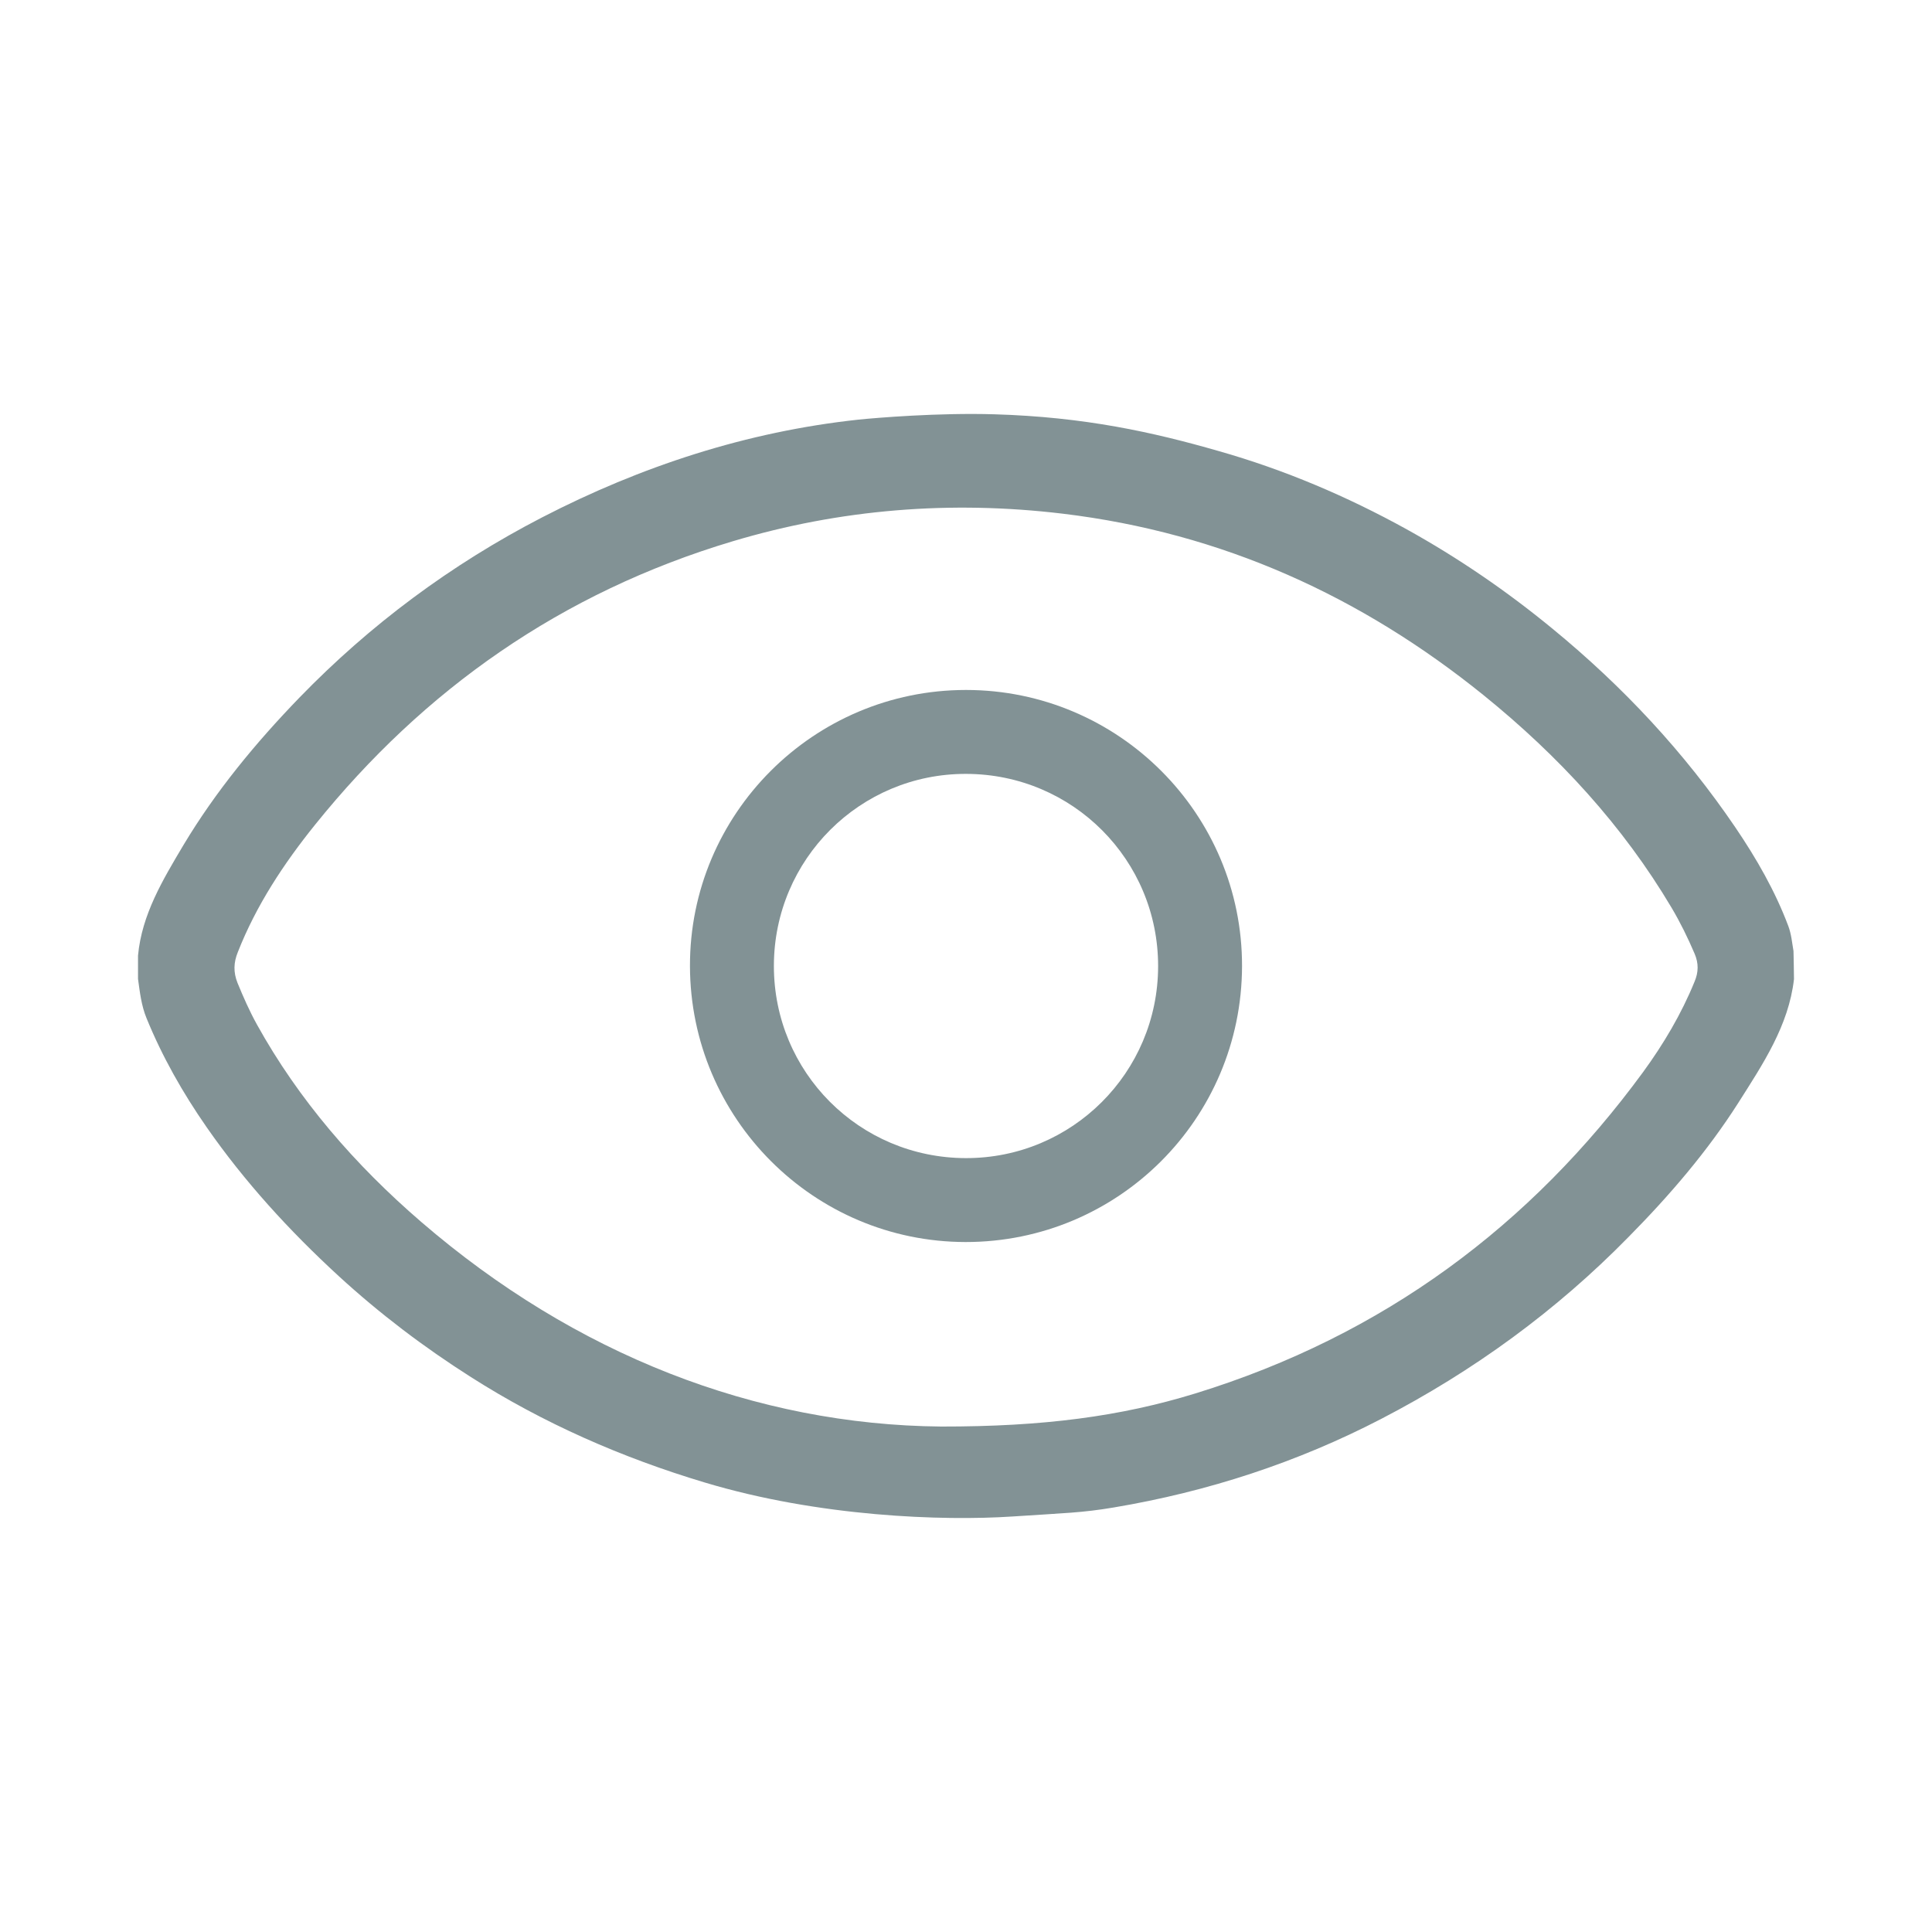
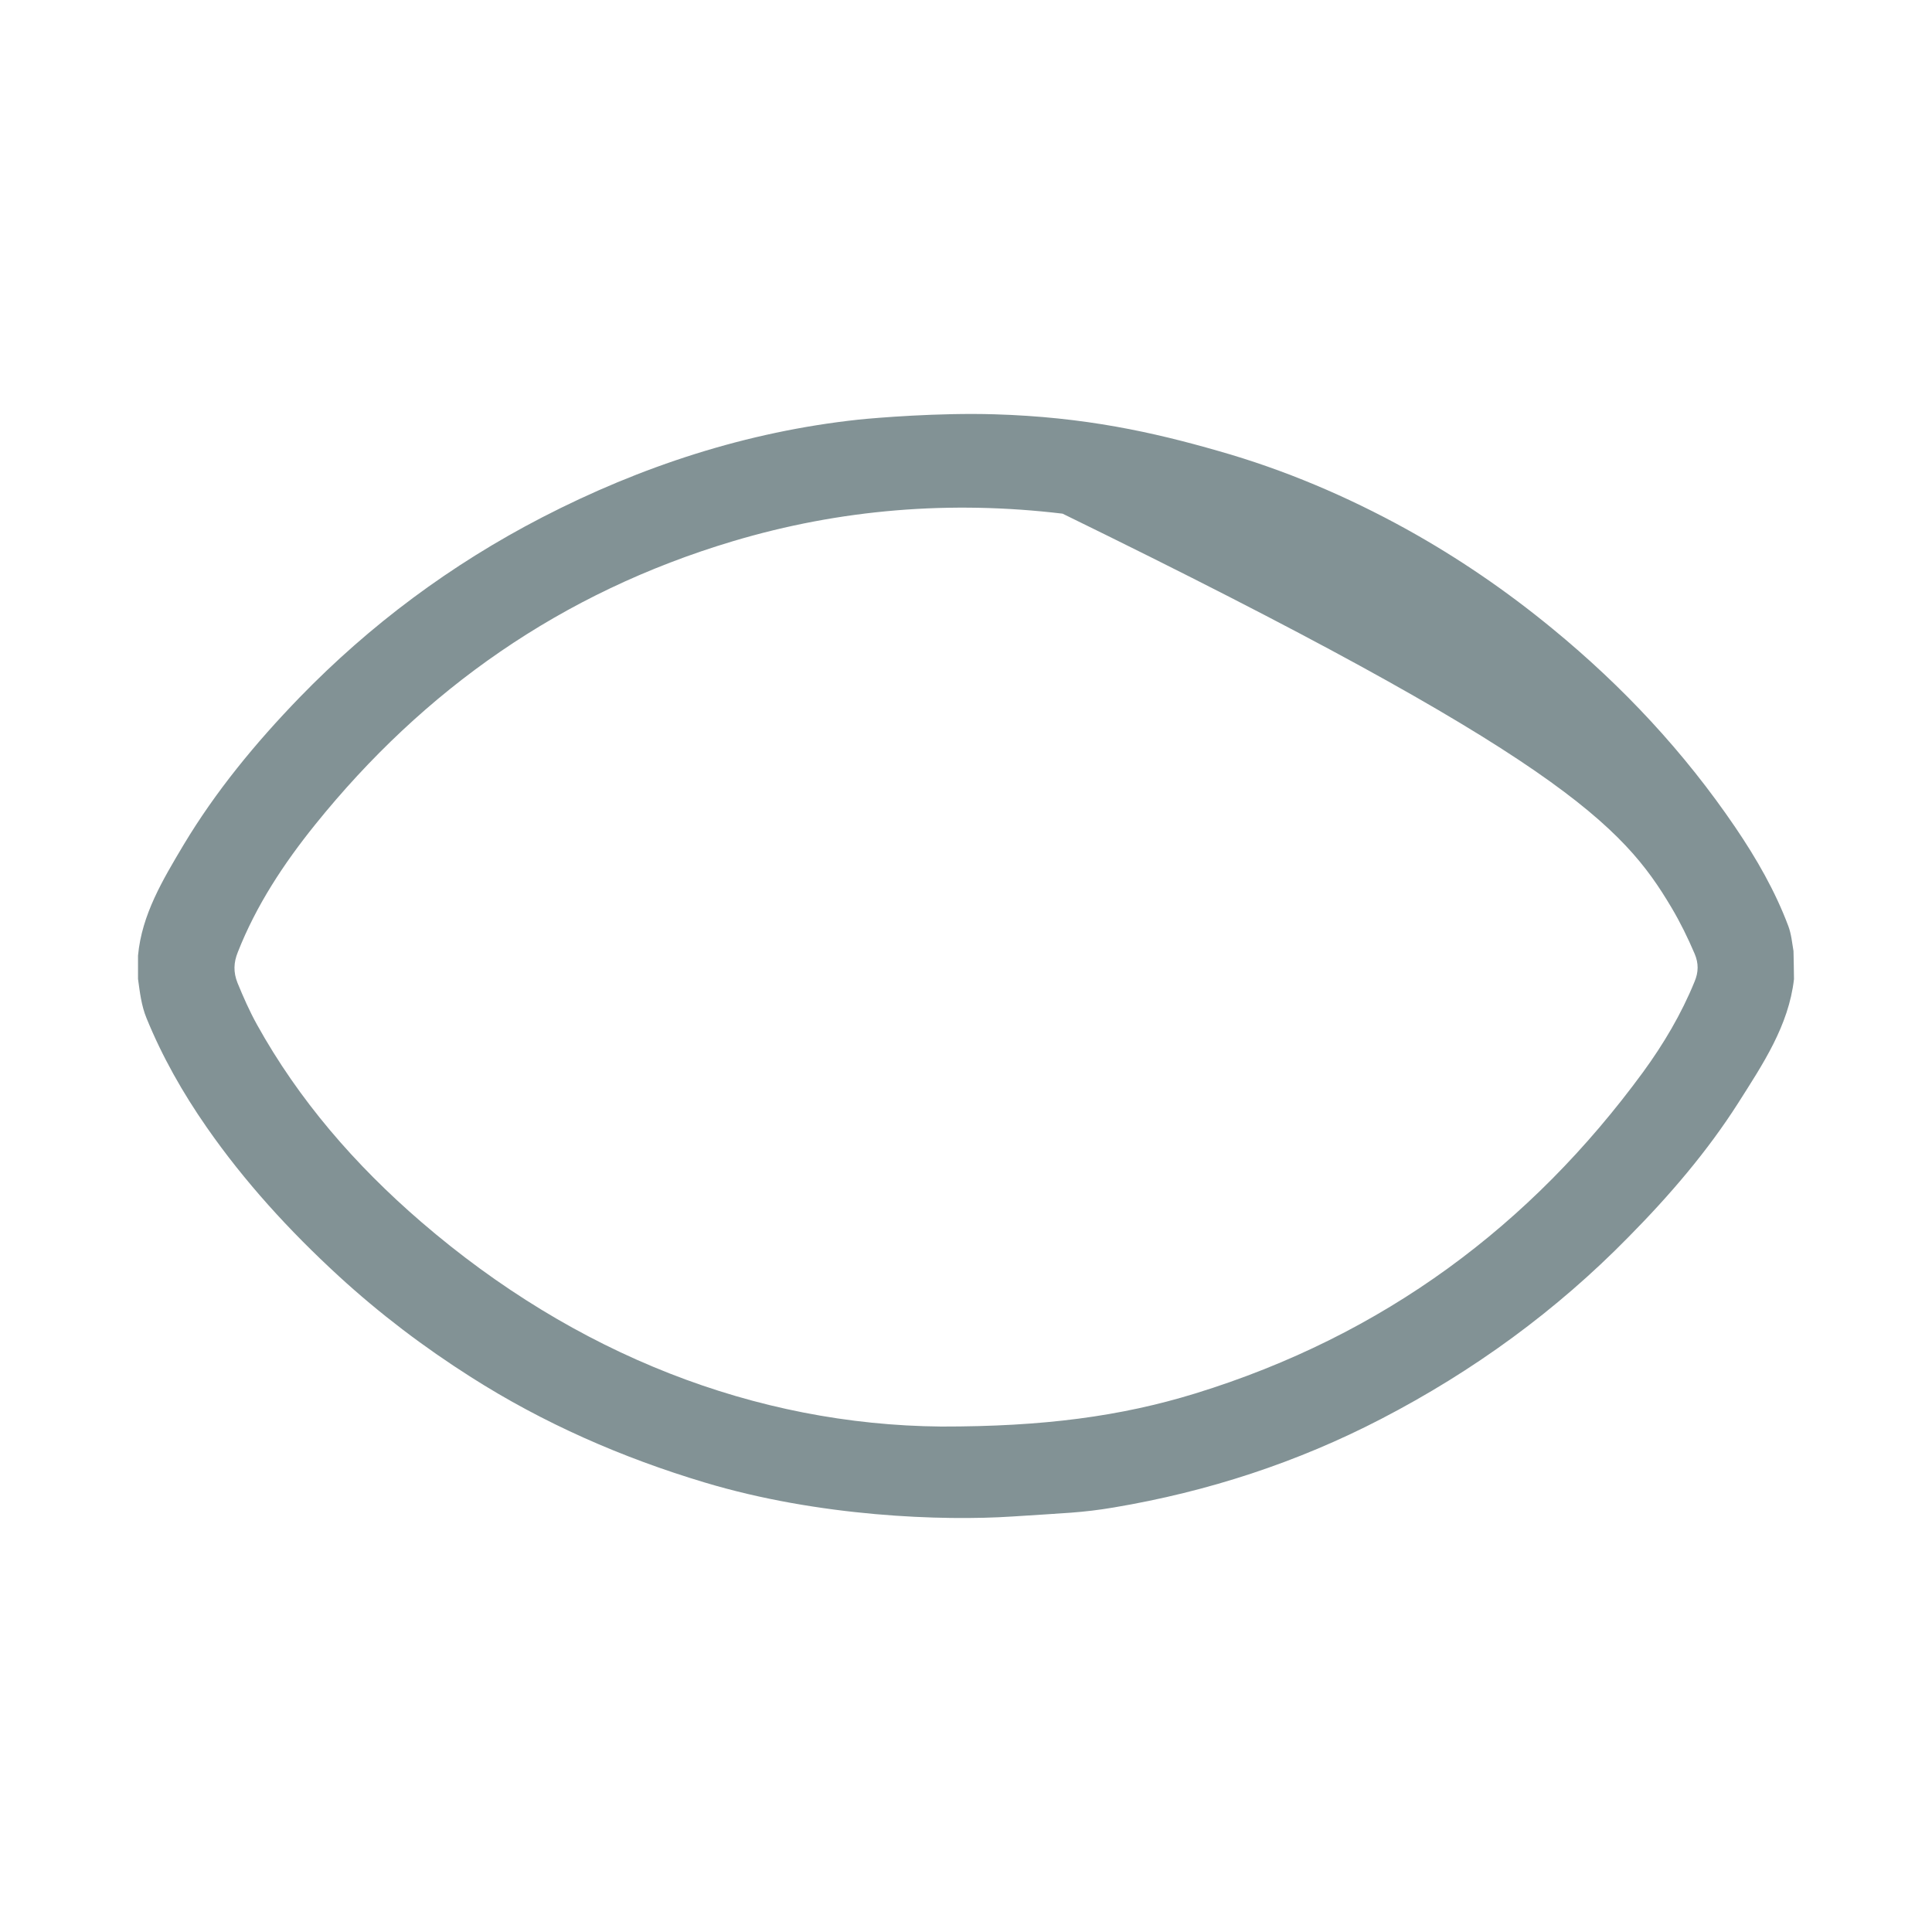
<svg xmlns="http://www.w3.org/2000/svg" width="16" height="16" viewBox="0 0 16 16" fill="none">
-   <path d="M14.853 7.876C14.841 7.806 14.835 7.736 14.81 7.669C14.701 7.379 14.546 7.109 14.37 6.85C13.95 6.232 13.443 5.687 12.855 5.205C12.478 4.895 12.078 4.621 11.647 4.382C11.154 4.11 10.637 3.89 10.091 3.735C9.552 3.58 8.984 3.453 8.235 3.431C7.774 3.417 7.258 3.46 7.111 3.475C6.182 3.575 5.308 3.862 4.489 4.285C3.733 4.676 3.064 5.175 2.481 5.776C2.116 6.153 1.785 6.555 1.519 6.999C1.349 7.285 1.174 7.574 1.143 7.914V8.107C1.158 8.215 1.17 8.326 1.213 8.431C1.343 8.75 1.513 9.05 1.712 9.336C2.025 9.786 2.395 10.191 2.804 10.567C3.143 10.878 3.509 11.156 3.901 11.405C4.499 11.786 5.148 12.071 5.835 12.277C6.782 12.562 7.808 12.597 8.384 12.559C8.818 12.53 8.958 12.529 9.225 12.484C10.004 12.353 10.744 12.111 11.438 11.751C12.206 11.353 12.89 10.853 13.486 10.245C13.827 9.9 14.14 9.535 14.396 9.133C14.599 8.813 14.813 8.494 14.857 8.109C14.857 8.046 14.854 7.942 14.853 7.876ZM14.033 8.131C13.924 8.398 13.777 8.646 13.607 8.879C12.678 10.147 11.46 11.059 9.899 11.54C9.281 11.73 8.642 11.815 7.794 11.814C6.258 11.8 4.763 11.218 3.489 10.12C2.94 9.647 2.474 9.109 2.128 8.485C2.066 8.373 2.015 8.257 1.967 8.14C1.932 8.052 1.934 7.972 1.97 7.884C2.122 7.498 2.349 7.153 2.611 6.828C3.509 5.713 4.647 4.907 6.07 4.482C6.96 4.216 7.874 4.143 8.8 4.254C10.125 4.413 11.276 4.941 12.286 5.757C12.909 6.261 13.44 6.838 13.843 7.517C13.916 7.64 13.978 7.767 14.034 7.898C14.068 7.978 14.067 8.051 14.033 8.131Z" fill="#829295" />
-   <path d="M8 5.714C6.737 5.714 5.711 6.741 5.714 8.001C5.717 9.262 6.738 10.284 7.996 10.286C9.26 10.287 10.283 9.266 10.286 8.002C10.289 6.741 9.263 5.714 8 5.714ZM7.998 9.591C7.115 9.589 6.408 8.878 6.409 7.998C6.41 7.117 7.123 6.406 8.002 6.409C8.884 6.411 9.592 7.122 9.591 8.002C9.59 8.883 8.877 9.593 7.998 9.591Z" fill="#829295" />
+   <path d="M14.853 7.876C14.841 7.806 14.835 7.736 14.81 7.669C14.701 7.379 14.546 7.109 14.37 6.85C13.95 6.232 13.443 5.687 12.855 5.205C12.478 4.895 12.078 4.621 11.647 4.382C11.154 4.11 10.637 3.89 10.091 3.735C9.552 3.58 8.984 3.453 8.235 3.431C7.774 3.417 7.258 3.46 7.111 3.475C6.182 3.575 5.308 3.862 4.489 4.285C3.733 4.676 3.064 5.175 2.481 5.776C2.116 6.153 1.785 6.555 1.519 6.999C1.349 7.285 1.174 7.574 1.143 7.914V8.107C1.158 8.215 1.17 8.326 1.213 8.431C1.343 8.75 1.513 9.05 1.712 9.336C2.025 9.786 2.395 10.191 2.804 10.567C3.143 10.878 3.509 11.156 3.901 11.405C4.499 11.786 5.148 12.071 5.835 12.277C6.782 12.562 7.808 12.597 8.384 12.559C8.818 12.53 8.958 12.529 9.225 12.484C10.004 12.353 10.744 12.111 11.438 11.751C12.206 11.353 12.89 10.853 13.486 10.245C13.827 9.9 14.14 9.535 14.396 9.133C14.599 8.813 14.813 8.494 14.857 8.109C14.857 8.046 14.854 7.942 14.853 7.876ZM14.033 8.131C13.924 8.398 13.777 8.646 13.607 8.879C12.678 10.147 11.46 11.059 9.899 11.54C9.281 11.73 8.642 11.815 7.794 11.814C6.258 11.8 4.763 11.218 3.489 10.12C2.94 9.647 2.474 9.109 2.128 8.485C2.066 8.373 2.015 8.257 1.967 8.14C1.932 8.052 1.934 7.972 1.97 7.884C2.122 7.498 2.349 7.153 2.611 6.828C3.509 5.713 4.647 4.907 6.07 4.482C6.96 4.216 7.874 4.143 8.8 4.254C12.909 6.261 13.44 6.838 13.843 7.517C13.916 7.64 13.978 7.767 14.034 7.898C14.068 7.978 14.067 8.051 14.033 8.131Z" fill="#829295" />
</svg>